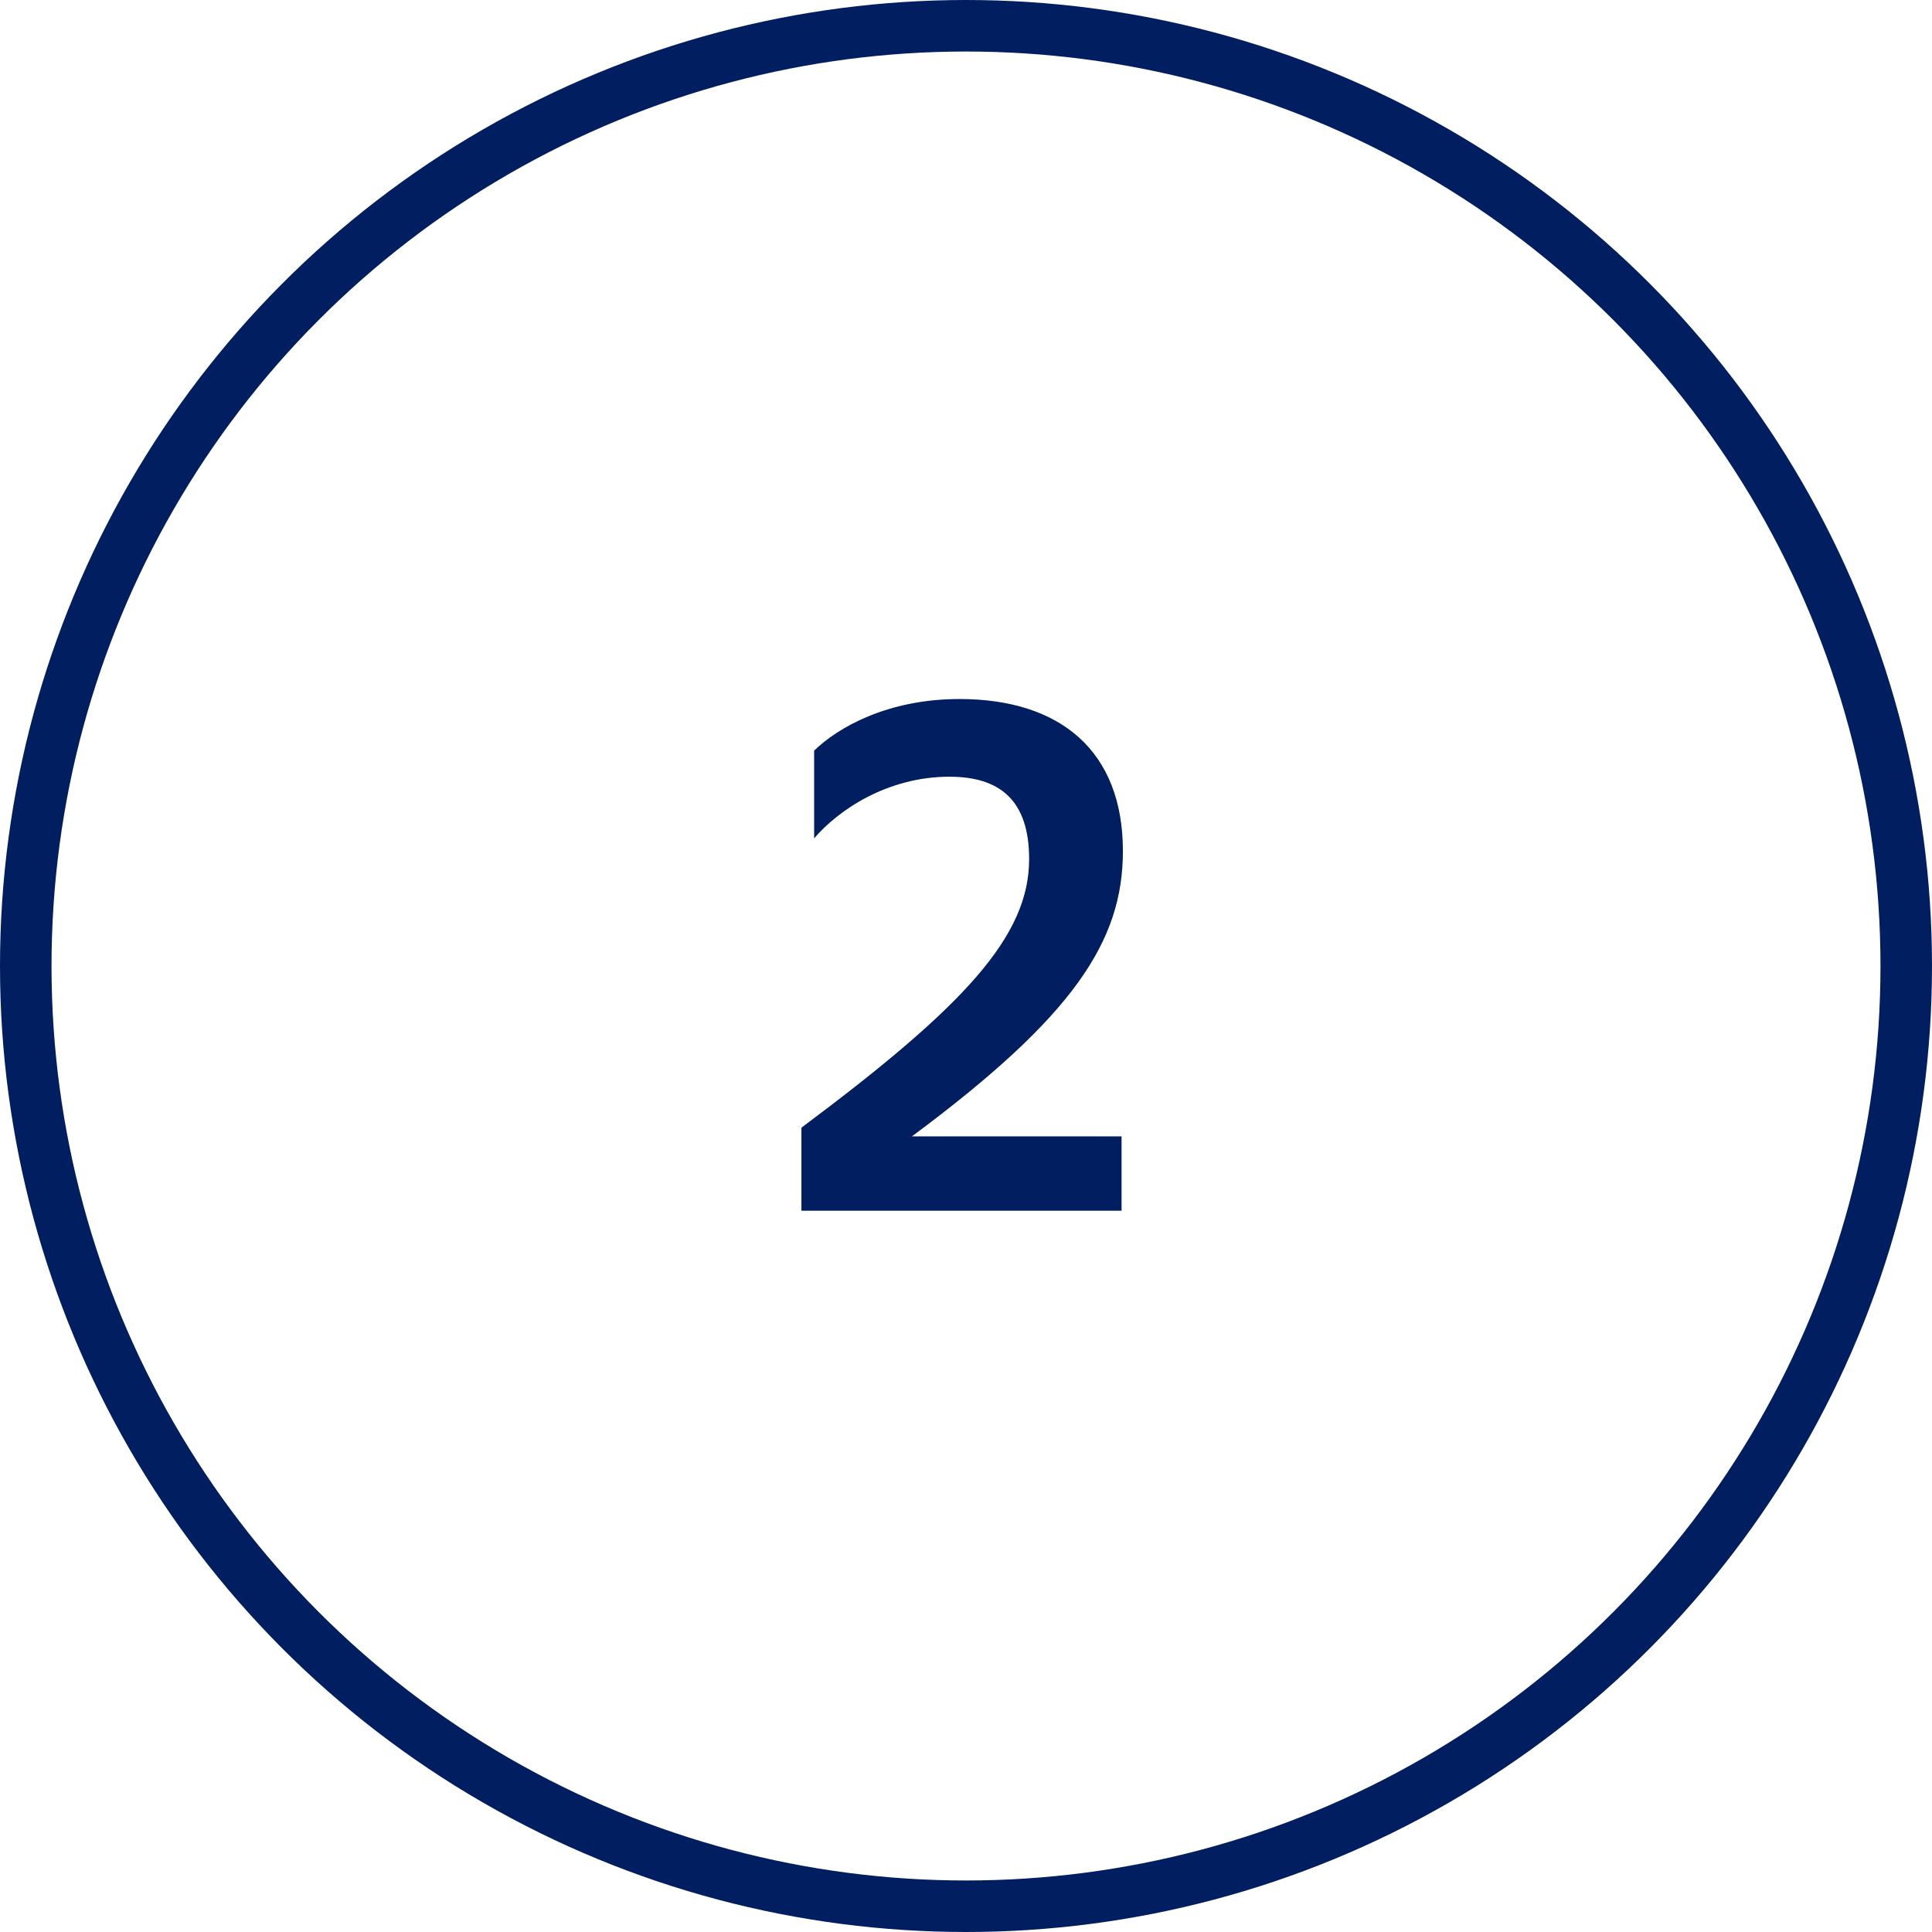
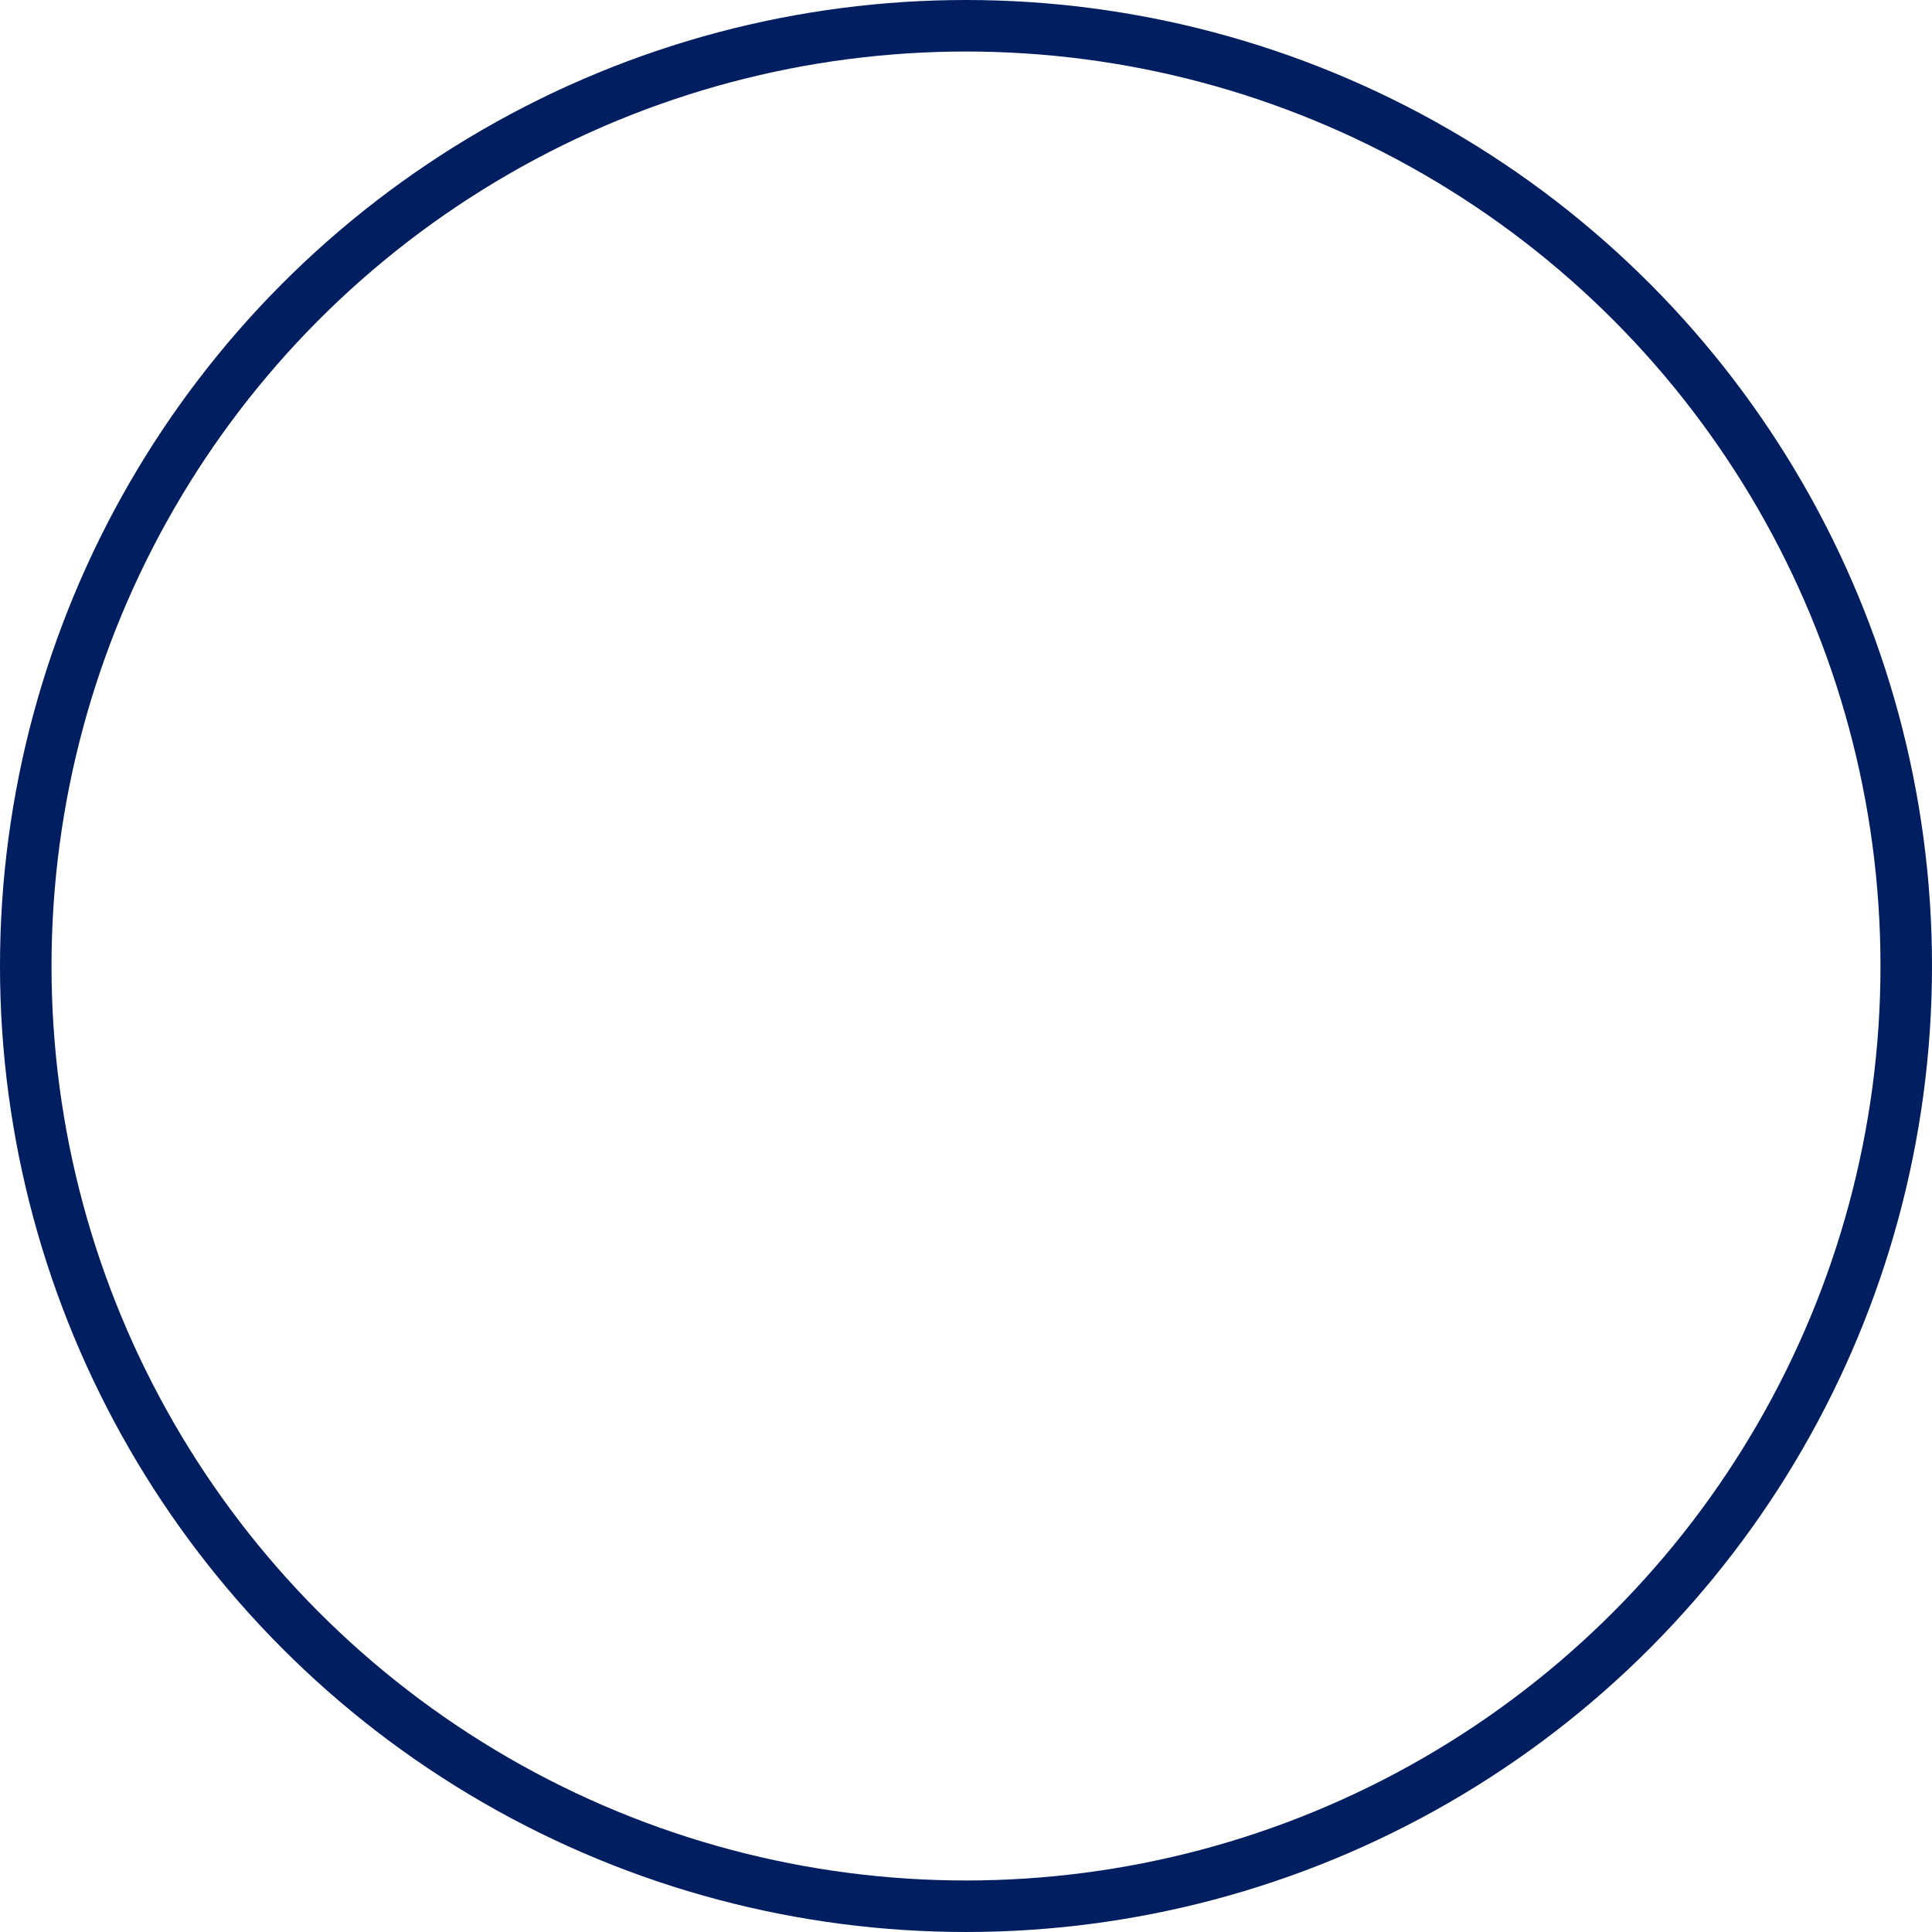
<svg xmlns="http://www.w3.org/2000/svg" width="75" height="75" viewBox="0 0 75 75" fill="none">
  <circle cx="37.5" cy="37.5" r="36.5" stroke="#001E60" stroke-width="2" />
-   <path d="M43.539 44.114V47H31.111V43.776C37.455 39.044 39.951 36.34 39.951 33.35C39.951 31.062 38.807 30.152 36.857 30.152C34.439 30.152 32.541 31.452 31.605 32.544V29.138C32.515 28.254 34.439 27.136 37.247 27.136C41.173 27.136 43.591 29.164 43.591 33.038C43.591 36.548 41.667 39.46 35.401 44.114H43.539Z" fill="#001E60" />
</svg>